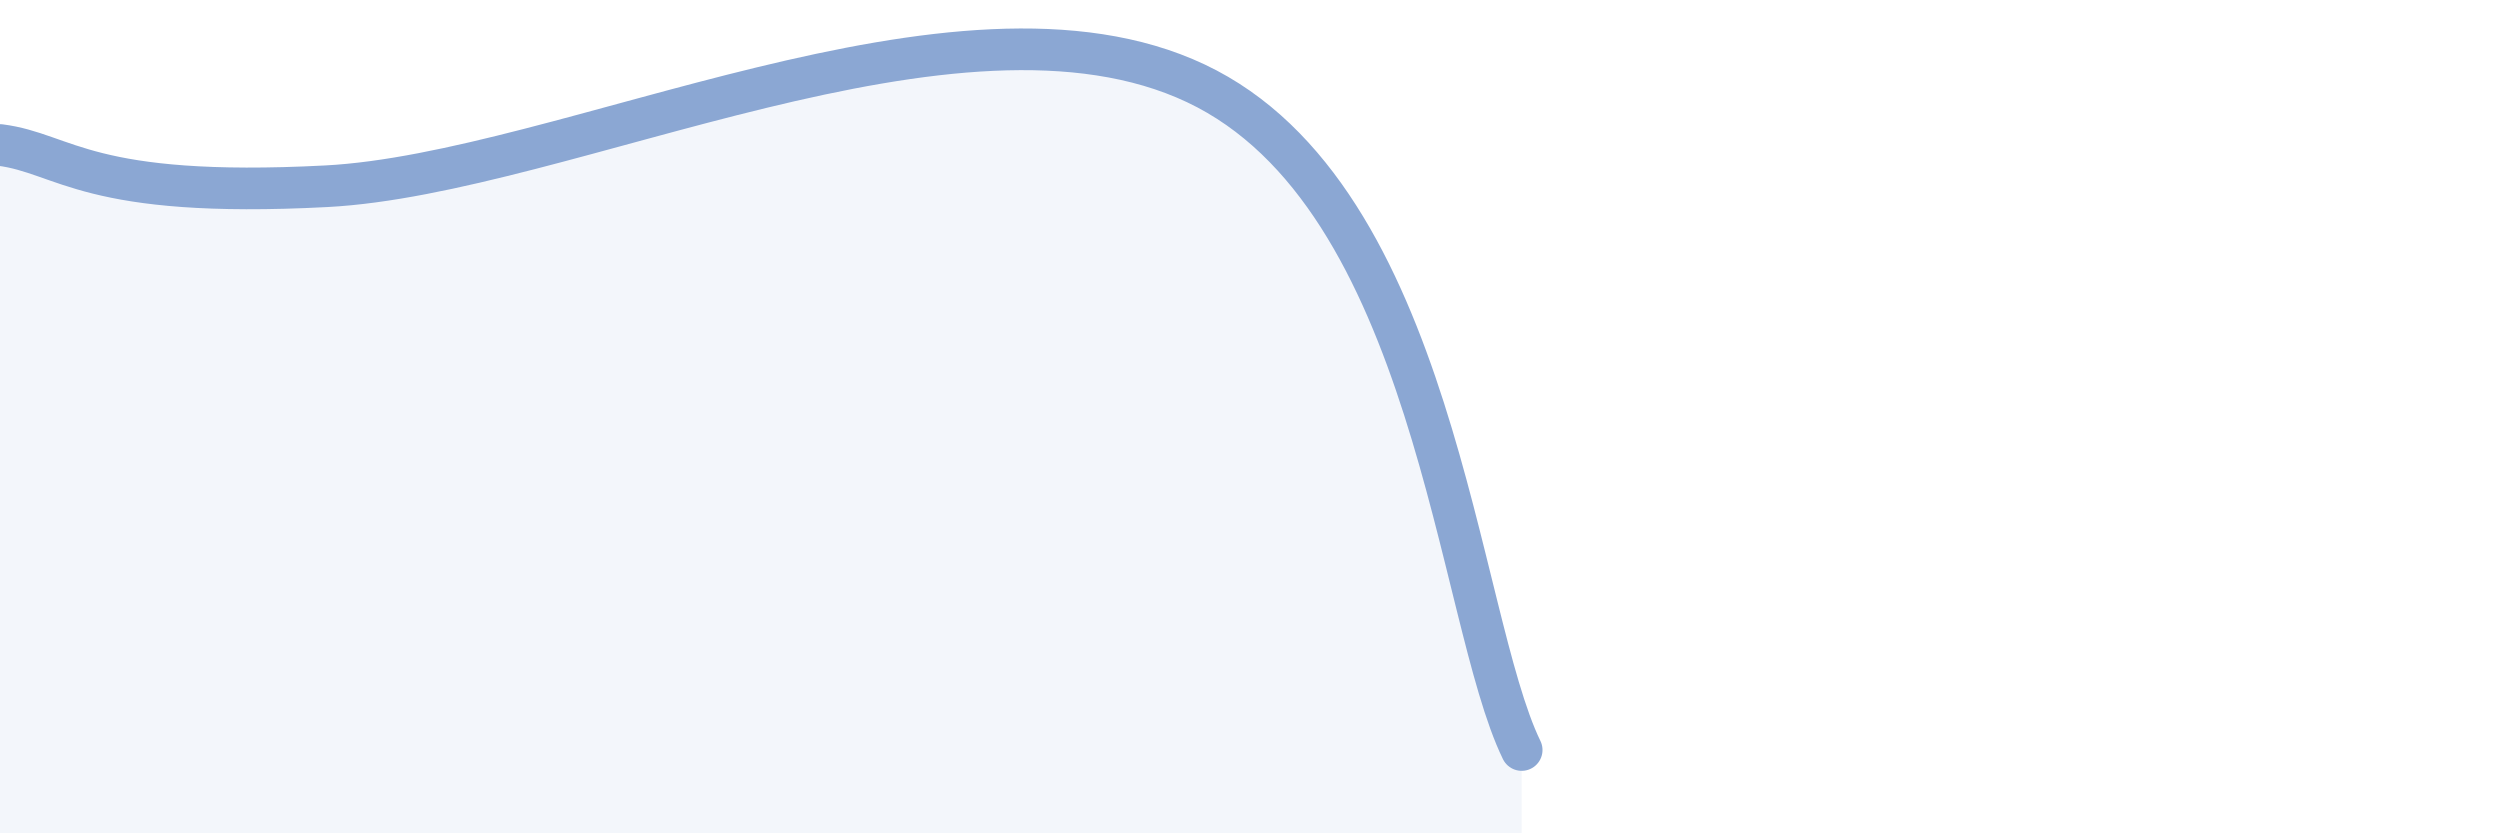
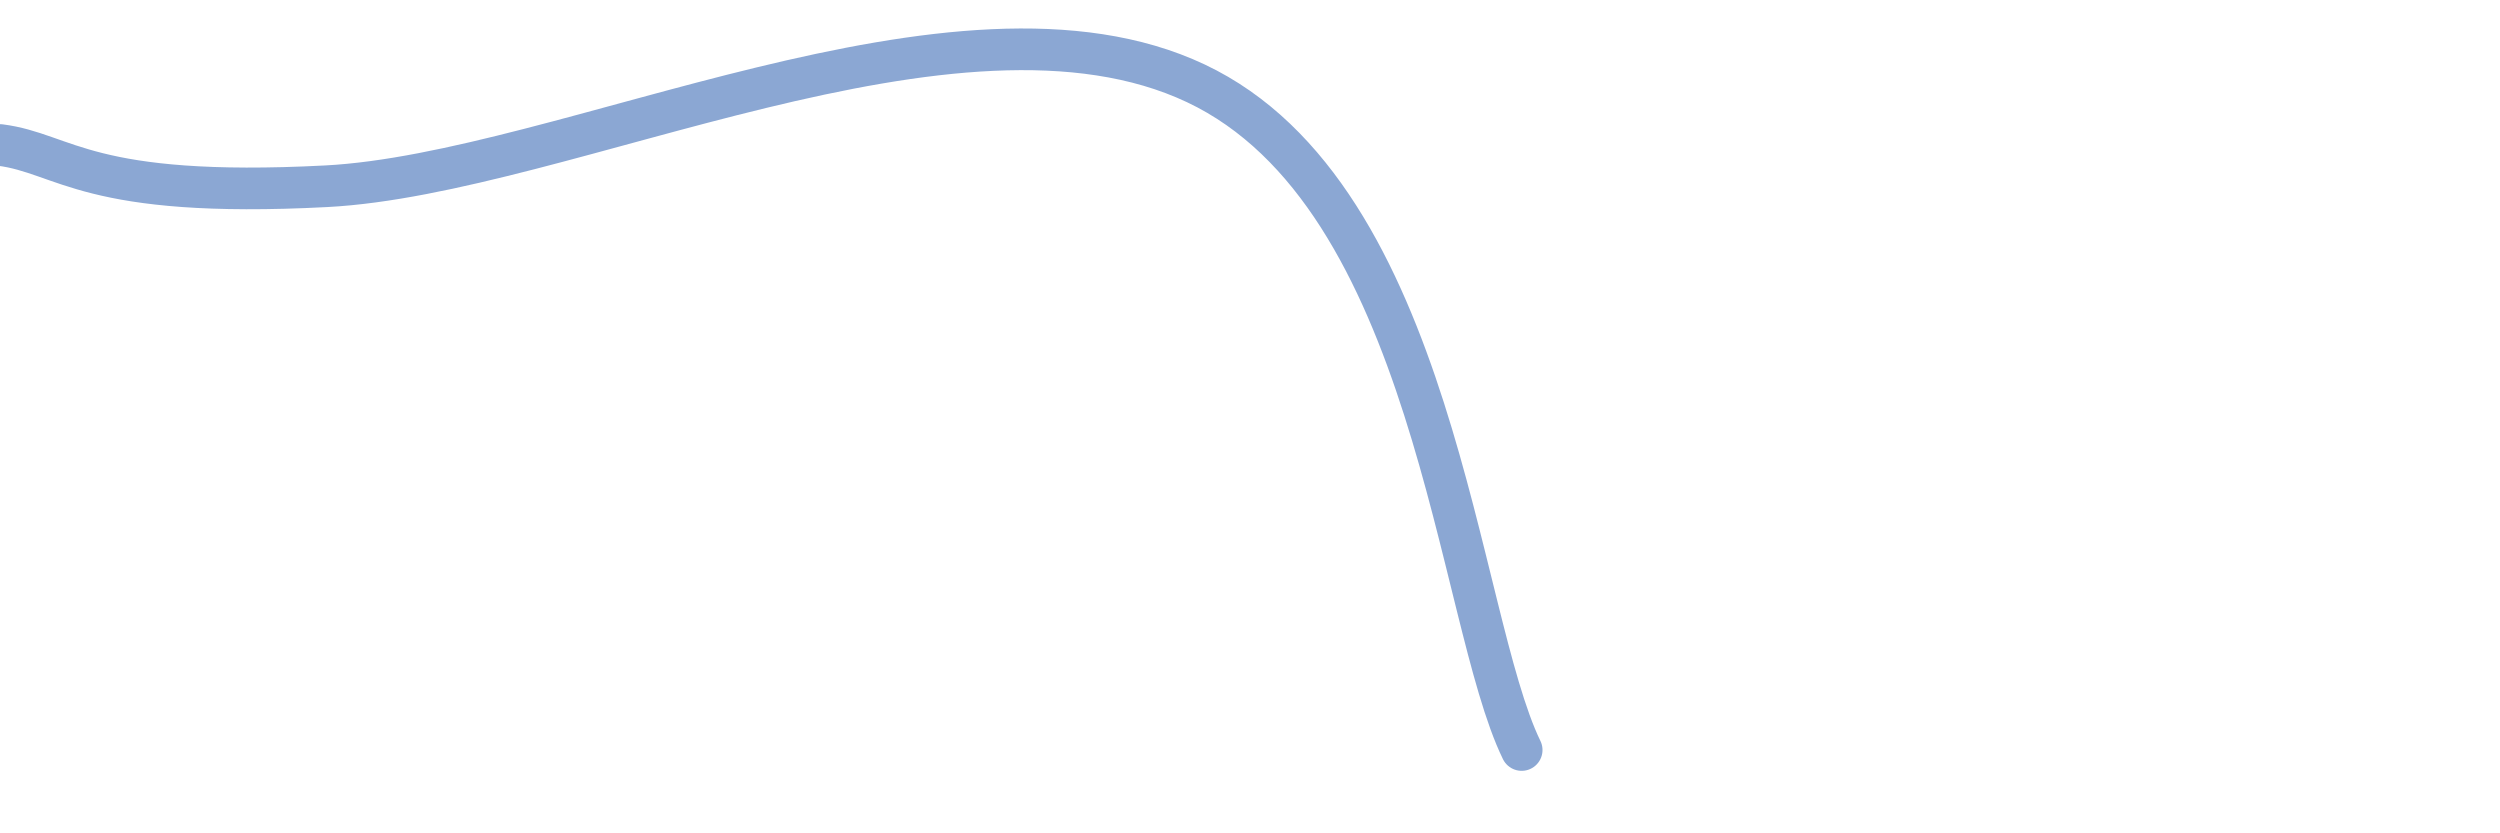
<svg xmlns="http://www.w3.org/2000/svg" width="60" height="20" viewBox="0 0 60 20">
-   <path d="M 0,3.48 C 1.57,3.68 2.09,4.77 7.83,4.47 C 13.57,4.17 22.96,-0.71 28.7,2 C 34.44,4.71 34.96,14.8 36.52,18L36.52 20L0 20Z" fill="#8ba7d3" opacity="0.1" stroke-linecap="round" stroke-linejoin="round" />
  <path d="M 0,3.48 C 1.57,3.68 2.09,4.77 7.83,4.47 C 13.57,4.17 22.96,-0.71 28.7,2 C 34.44,4.71 34.96,14.8 36.52,18" stroke="#8ba7d3" stroke-width="1" fill="none" stroke-linecap="round" stroke-linejoin="round" />
</svg>